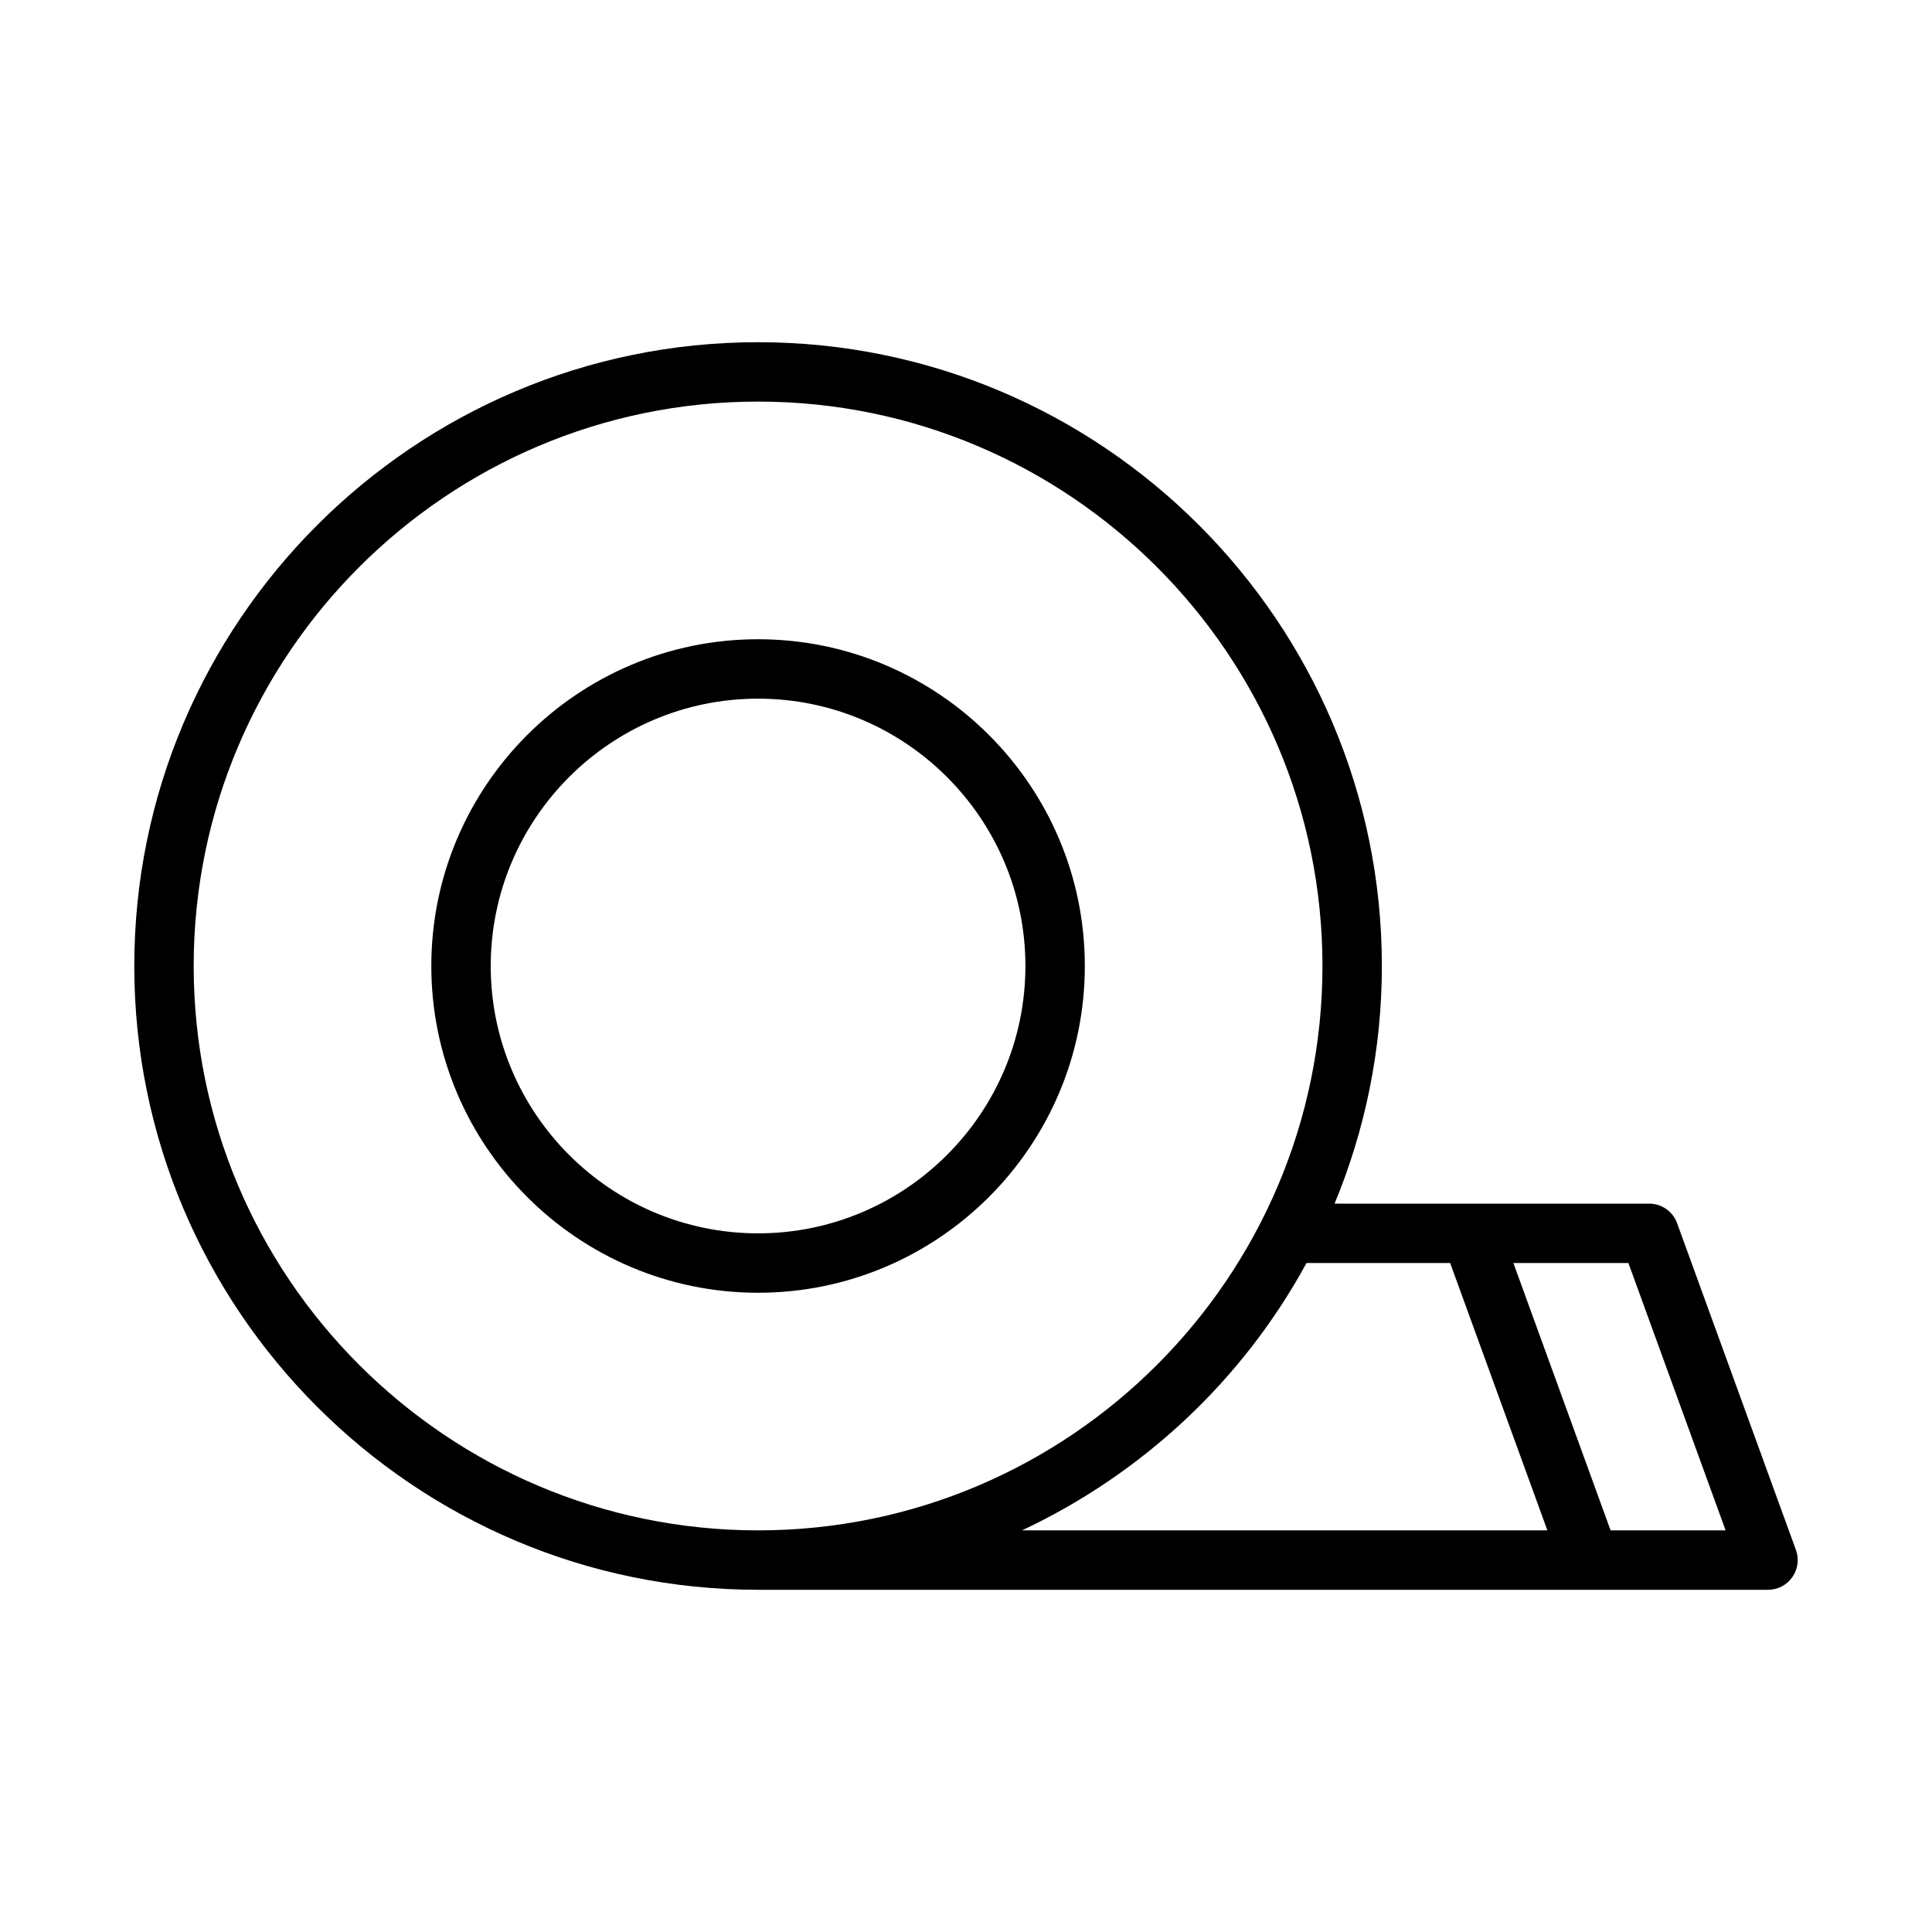
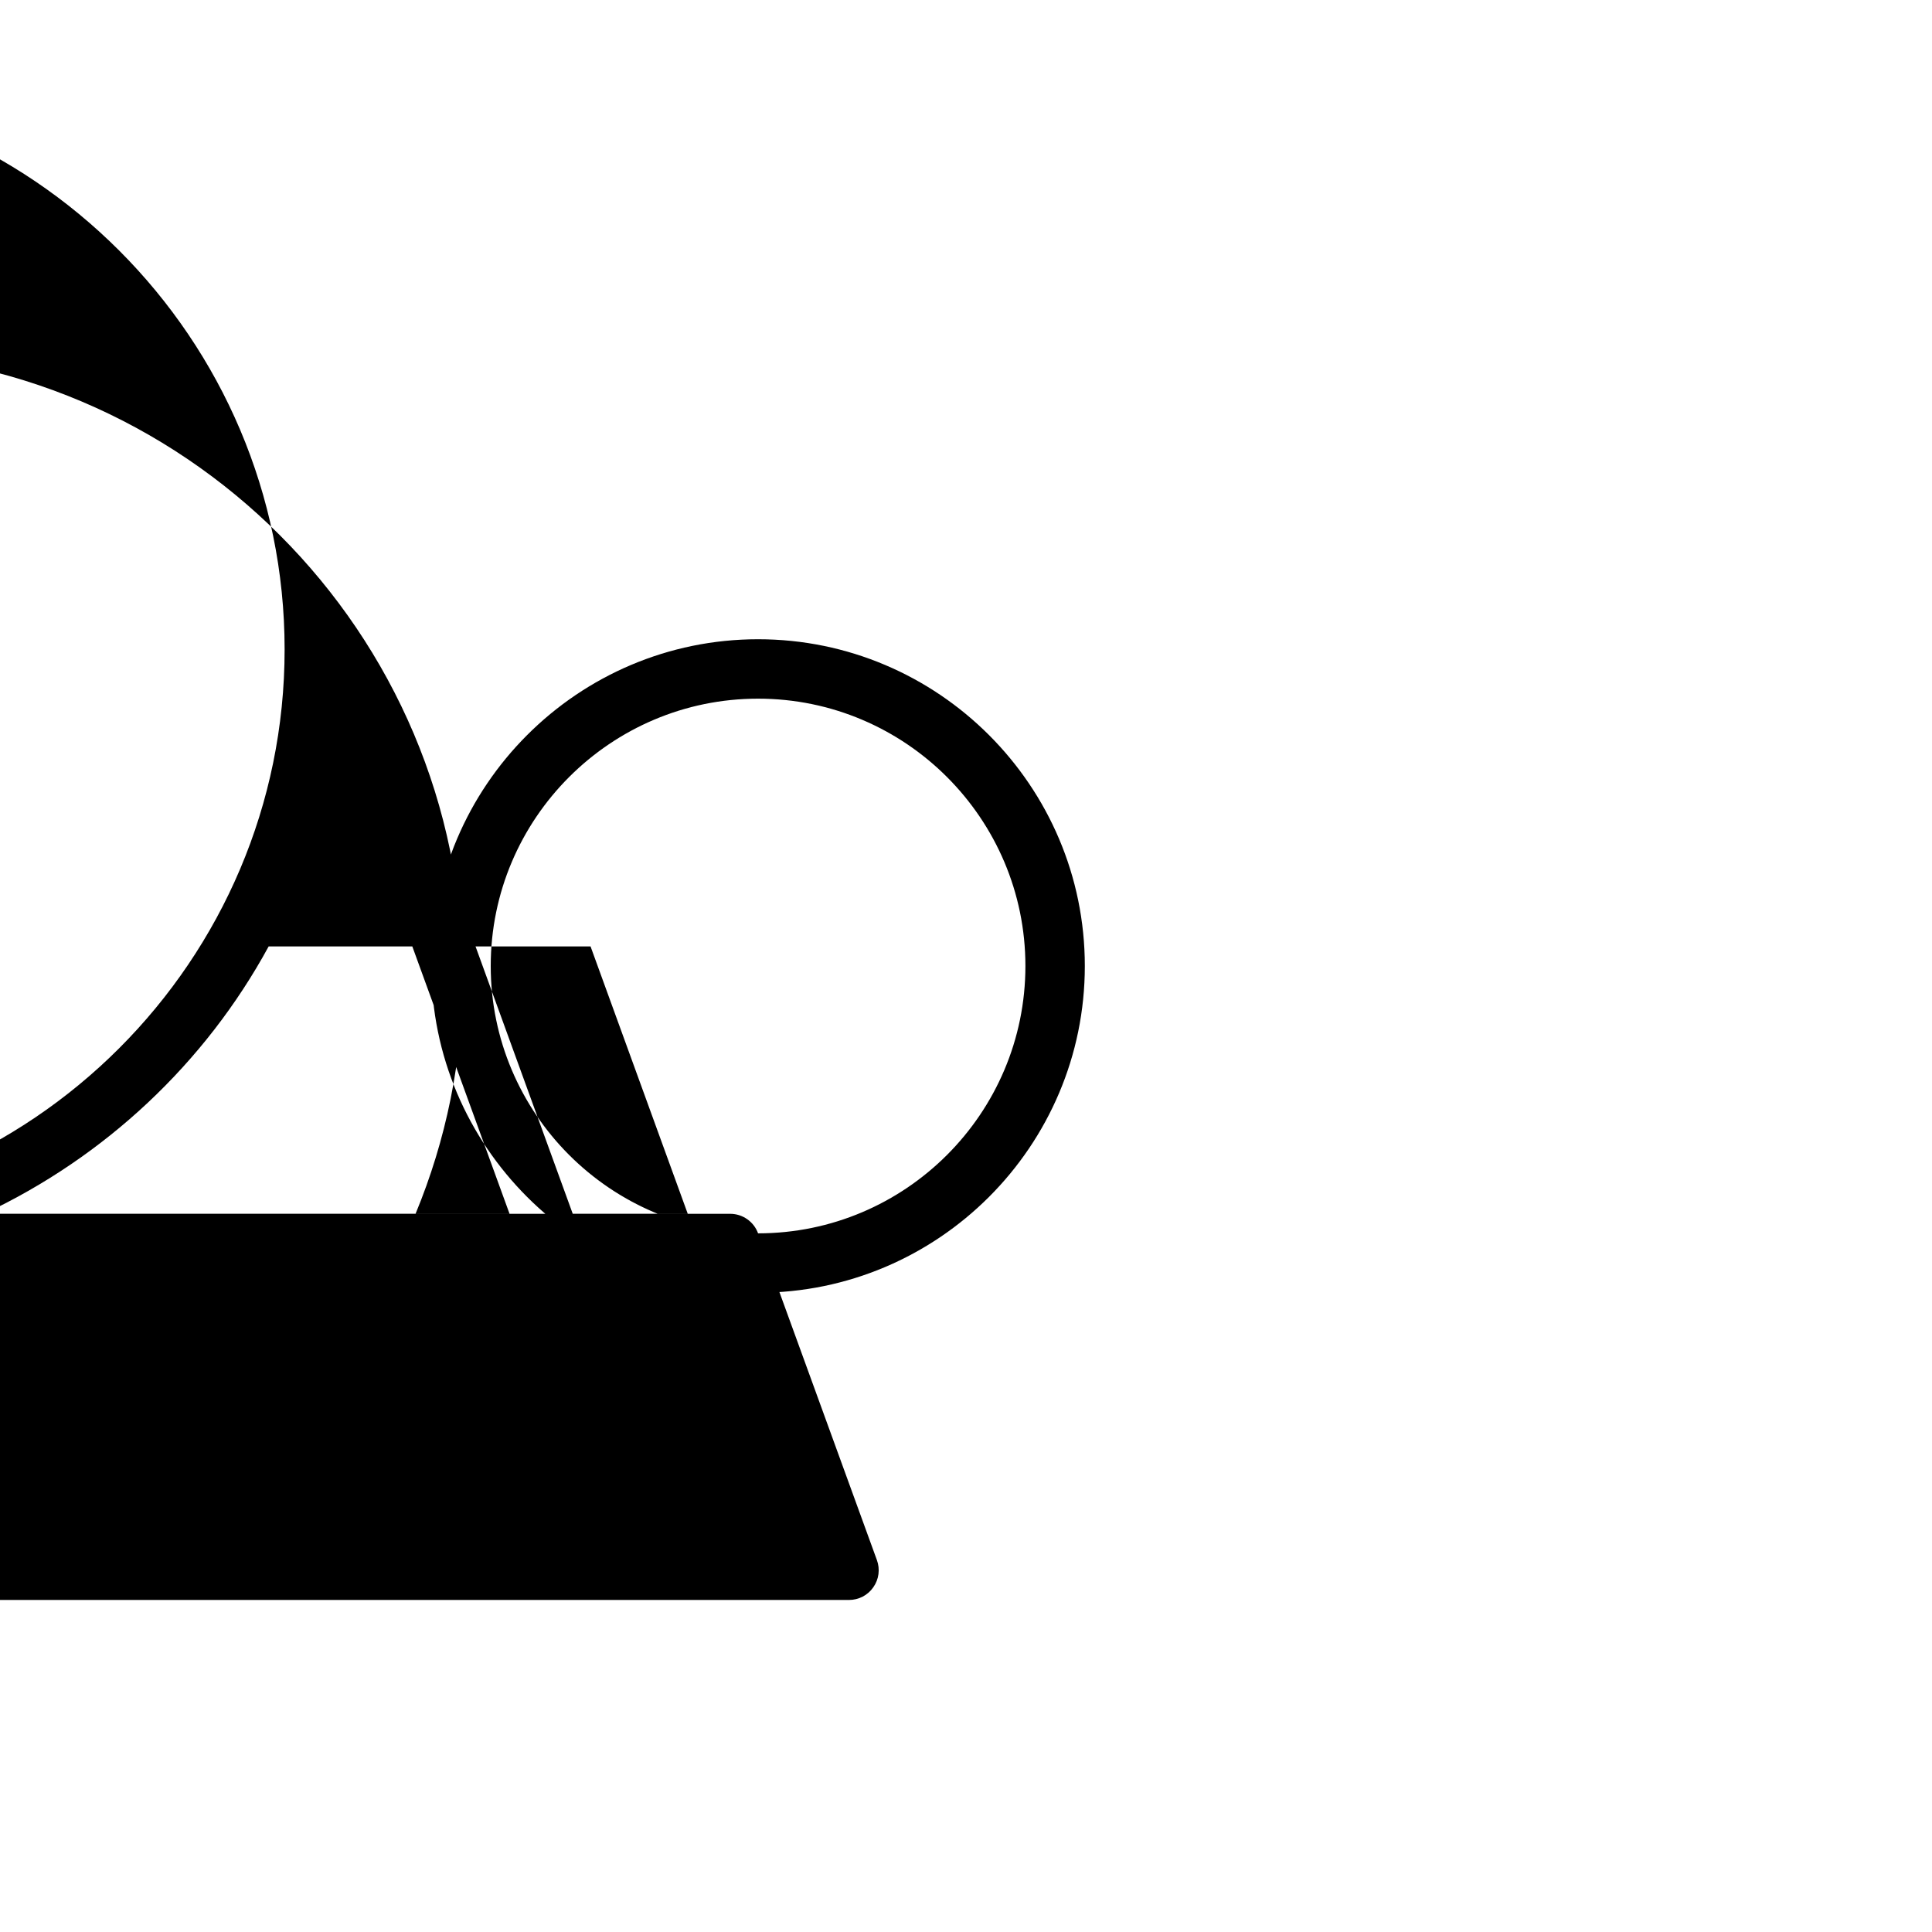
<svg xmlns="http://www.w3.org/2000/svg" fill="#000000" width="800px" height="800px" version="1.1" viewBox="144 144 512 512">
-   <path d="m431.49 400c0-47.742-38.848-86.594-86.594-86.594-47.742 0-86.594 38.848-86.594 86.594 0 47.742 38.848 86.594 86.594 86.594 47.742-0.004 86.594-38.852 86.594-86.594zm-86.594 70.848c-39.07 0-70.848-31.789-70.848-70.848 0-39.07 31.781-70.848 70.848-70.848 39.062 0 70.848 31.781 70.848 70.848 0 39.059-31.785 70.848-70.848 70.848zm275.04 83.898-31.488-86.594c-1.125-3.106-4.086-5.176-7.391-5.176h-83.379c8.043-19.43 12.531-40.684 12.531-62.977 0-91.156-74.156-165.31-165.31-165.31-91.148 0-165.31 74.152-165.31 165.31 0 91.148 74.164 165.31 165.31 165.31h220.39 0.031 0.023 47.207c2.566 0 4.977-1.25 6.438-3.363 1.48-2.094 1.836-4.785 0.953-7.203zm-424.61-154.75c0-82.477 67.094-149.57 149.57-149.57 82.477 0 149.57 67.094 149.57 149.57s-67.094 149.57-149.57 149.57c-82.477-0.004-149.57-67.098-149.57-149.57zm294.91 78.719h38.07l25.766 70.848h-139.23c32.016-15.035 58.555-39.887 75.391-70.848zm80.586 70.848-25.758-70.848h30.48l25.758 70.848z" />
+   <path d="m431.49 400c0-47.742-38.848-86.594-86.594-86.594-47.742 0-86.594 38.848-86.594 86.594 0 47.742 38.848 86.594 86.594 86.594 47.742-0.004 86.594-38.852 86.594-86.594zm-86.594 70.848c-39.07 0-70.848-31.789-70.848-70.848 0-39.07 31.781-70.848 70.848-70.848 39.062 0 70.848 31.781 70.848 70.848 0 39.059-31.785 70.848-70.848 70.848zc-1.125-3.106-4.086-5.176-7.391-5.176h-83.379c8.043-19.43 12.531-40.684 12.531-62.977 0-91.156-74.156-165.31-165.31-165.31-91.148 0-165.31 74.152-165.31 165.31 0 91.148 74.164 165.31 165.31 165.31h220.39 0.031 0.023 47.207c2.566 0 4.977-1.25 6.438-3.363 1.48-2.094 1.836-4.785 0.953-7.203zm-424.61-154.75c0-82.477 67.094-149.57 149.57-149.57 82.477 0 149.57 67.094 149.57 149.57s-67.094 149.57-149.57 149.57c-82.477-0.004-149.57-67.098-149.57-149.57zm294.91 78.719h38.07l25.766 70.848h-139.23c32.016-15.035 58.555-39.887 75.391-70.848zm80.586 70.848-25.758-70.848h30.48l25.758 70.848z" />
</svg>